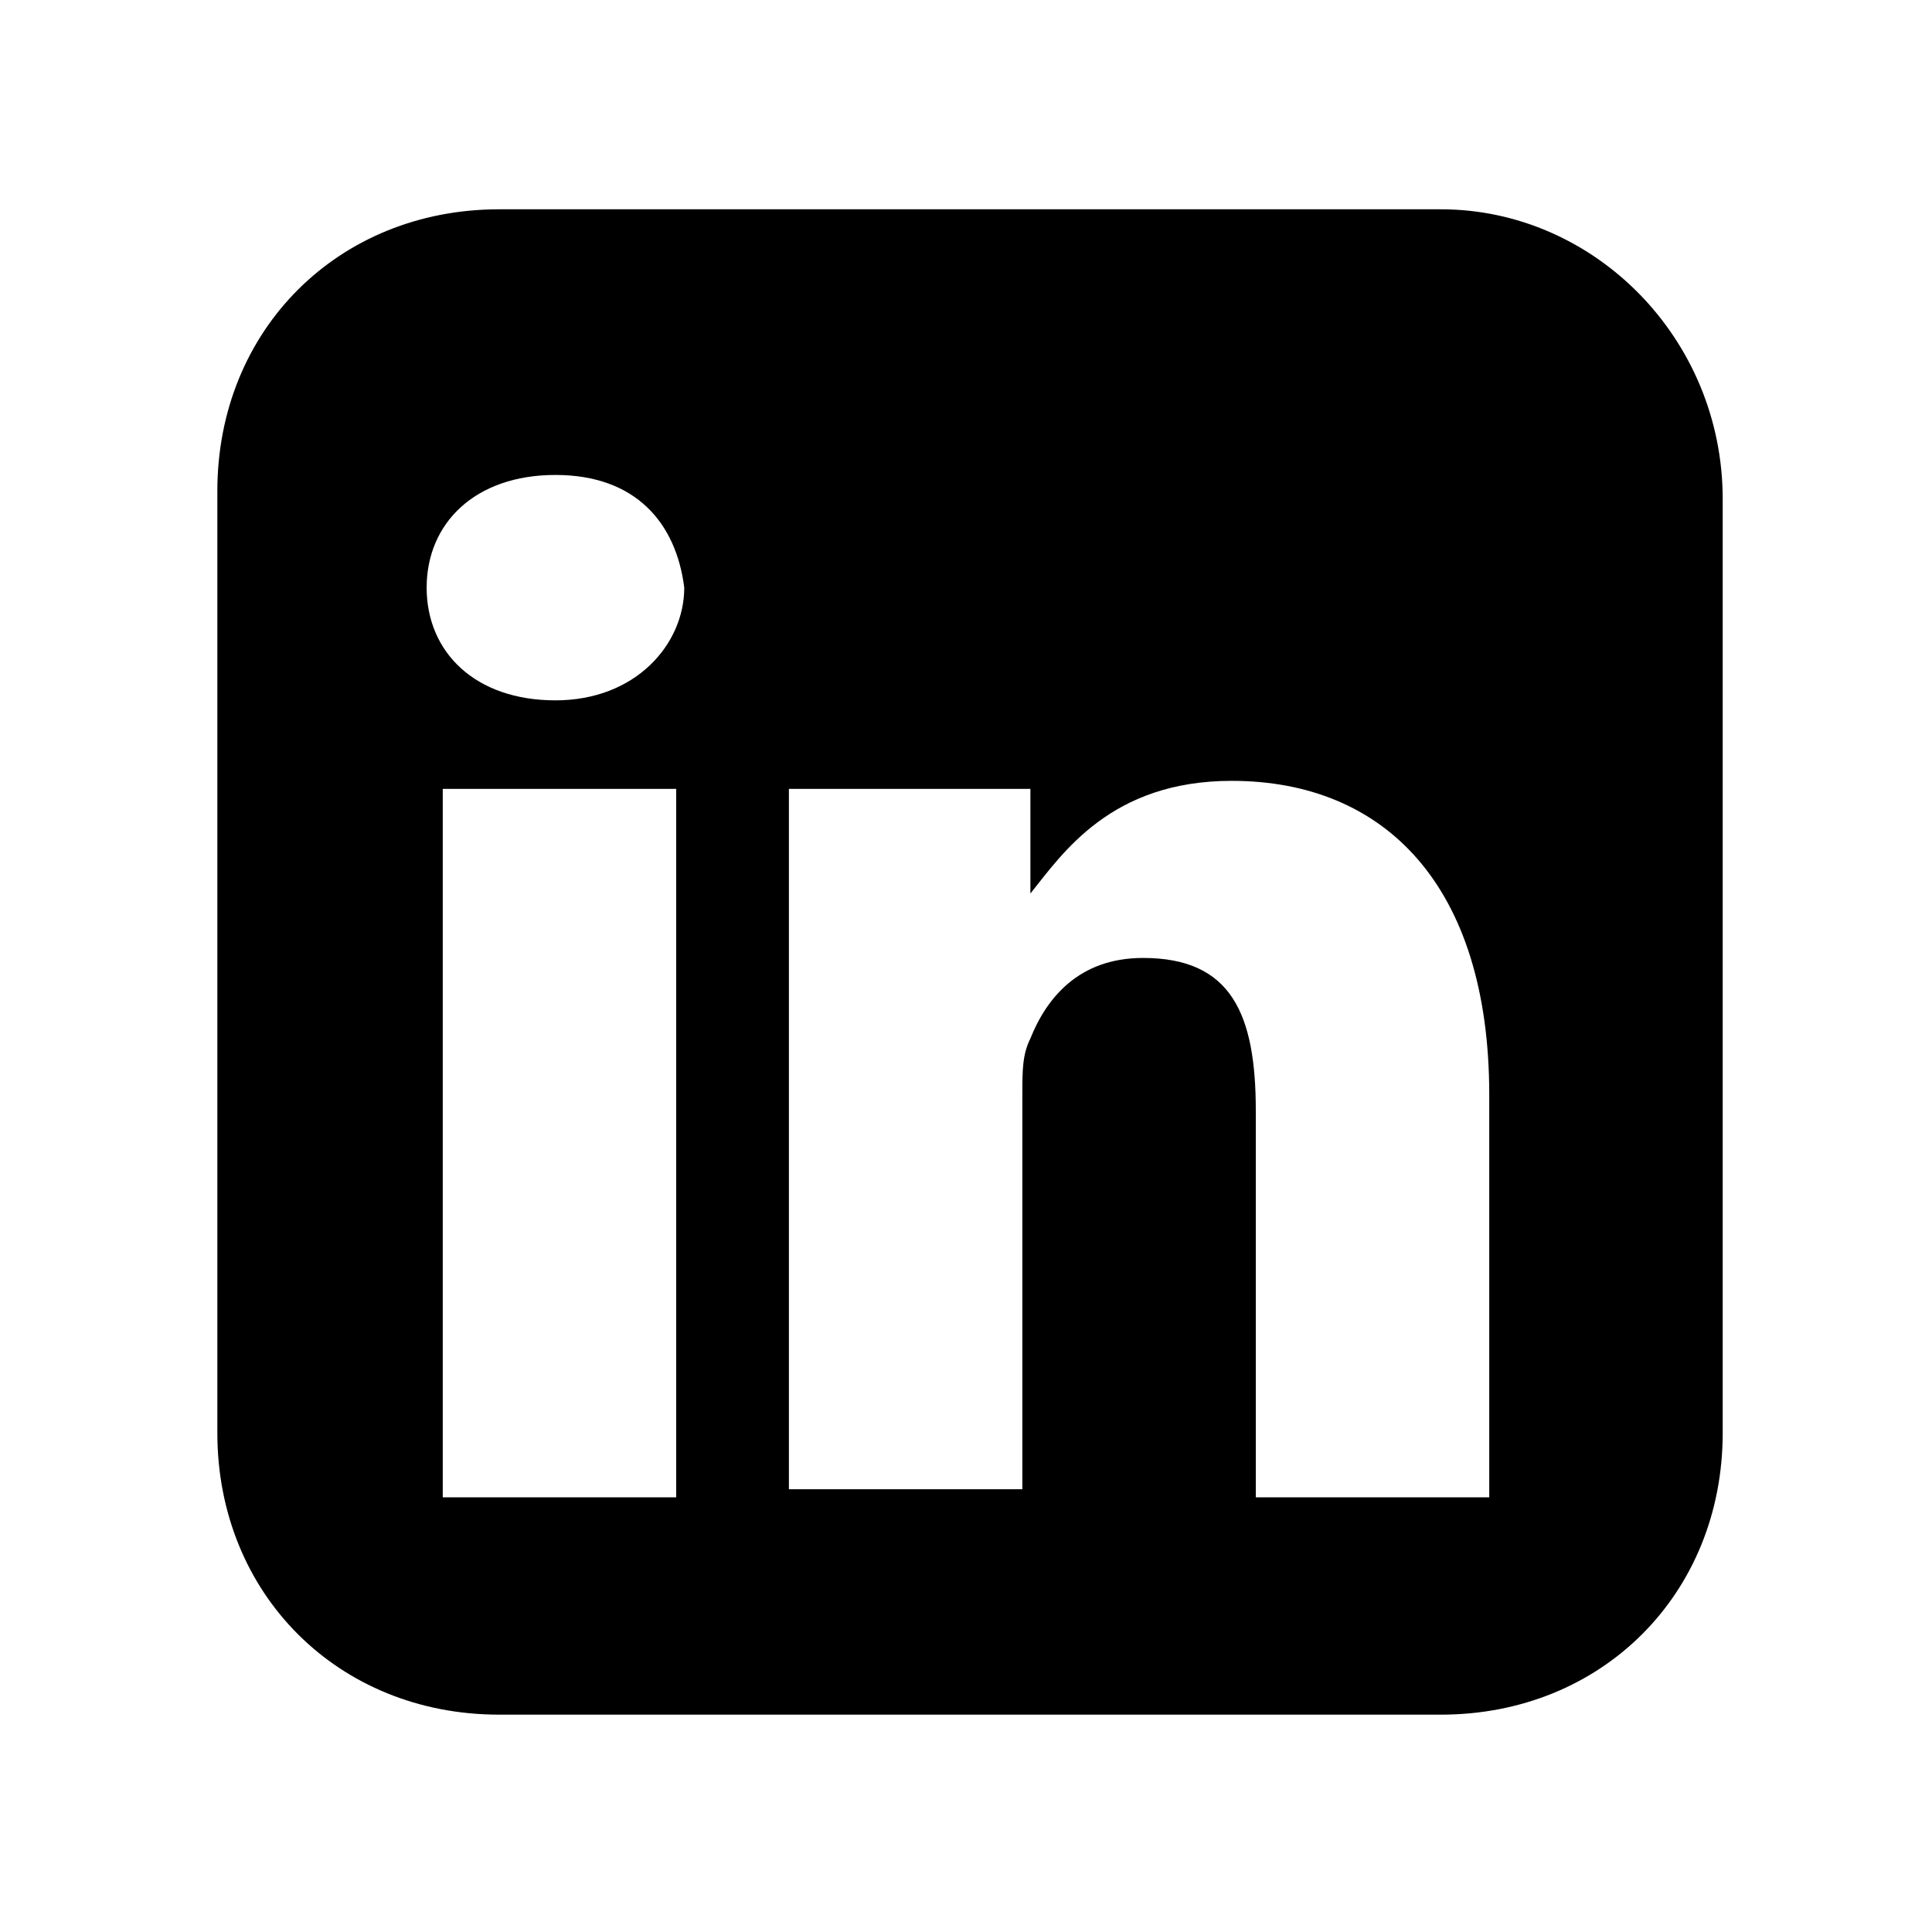
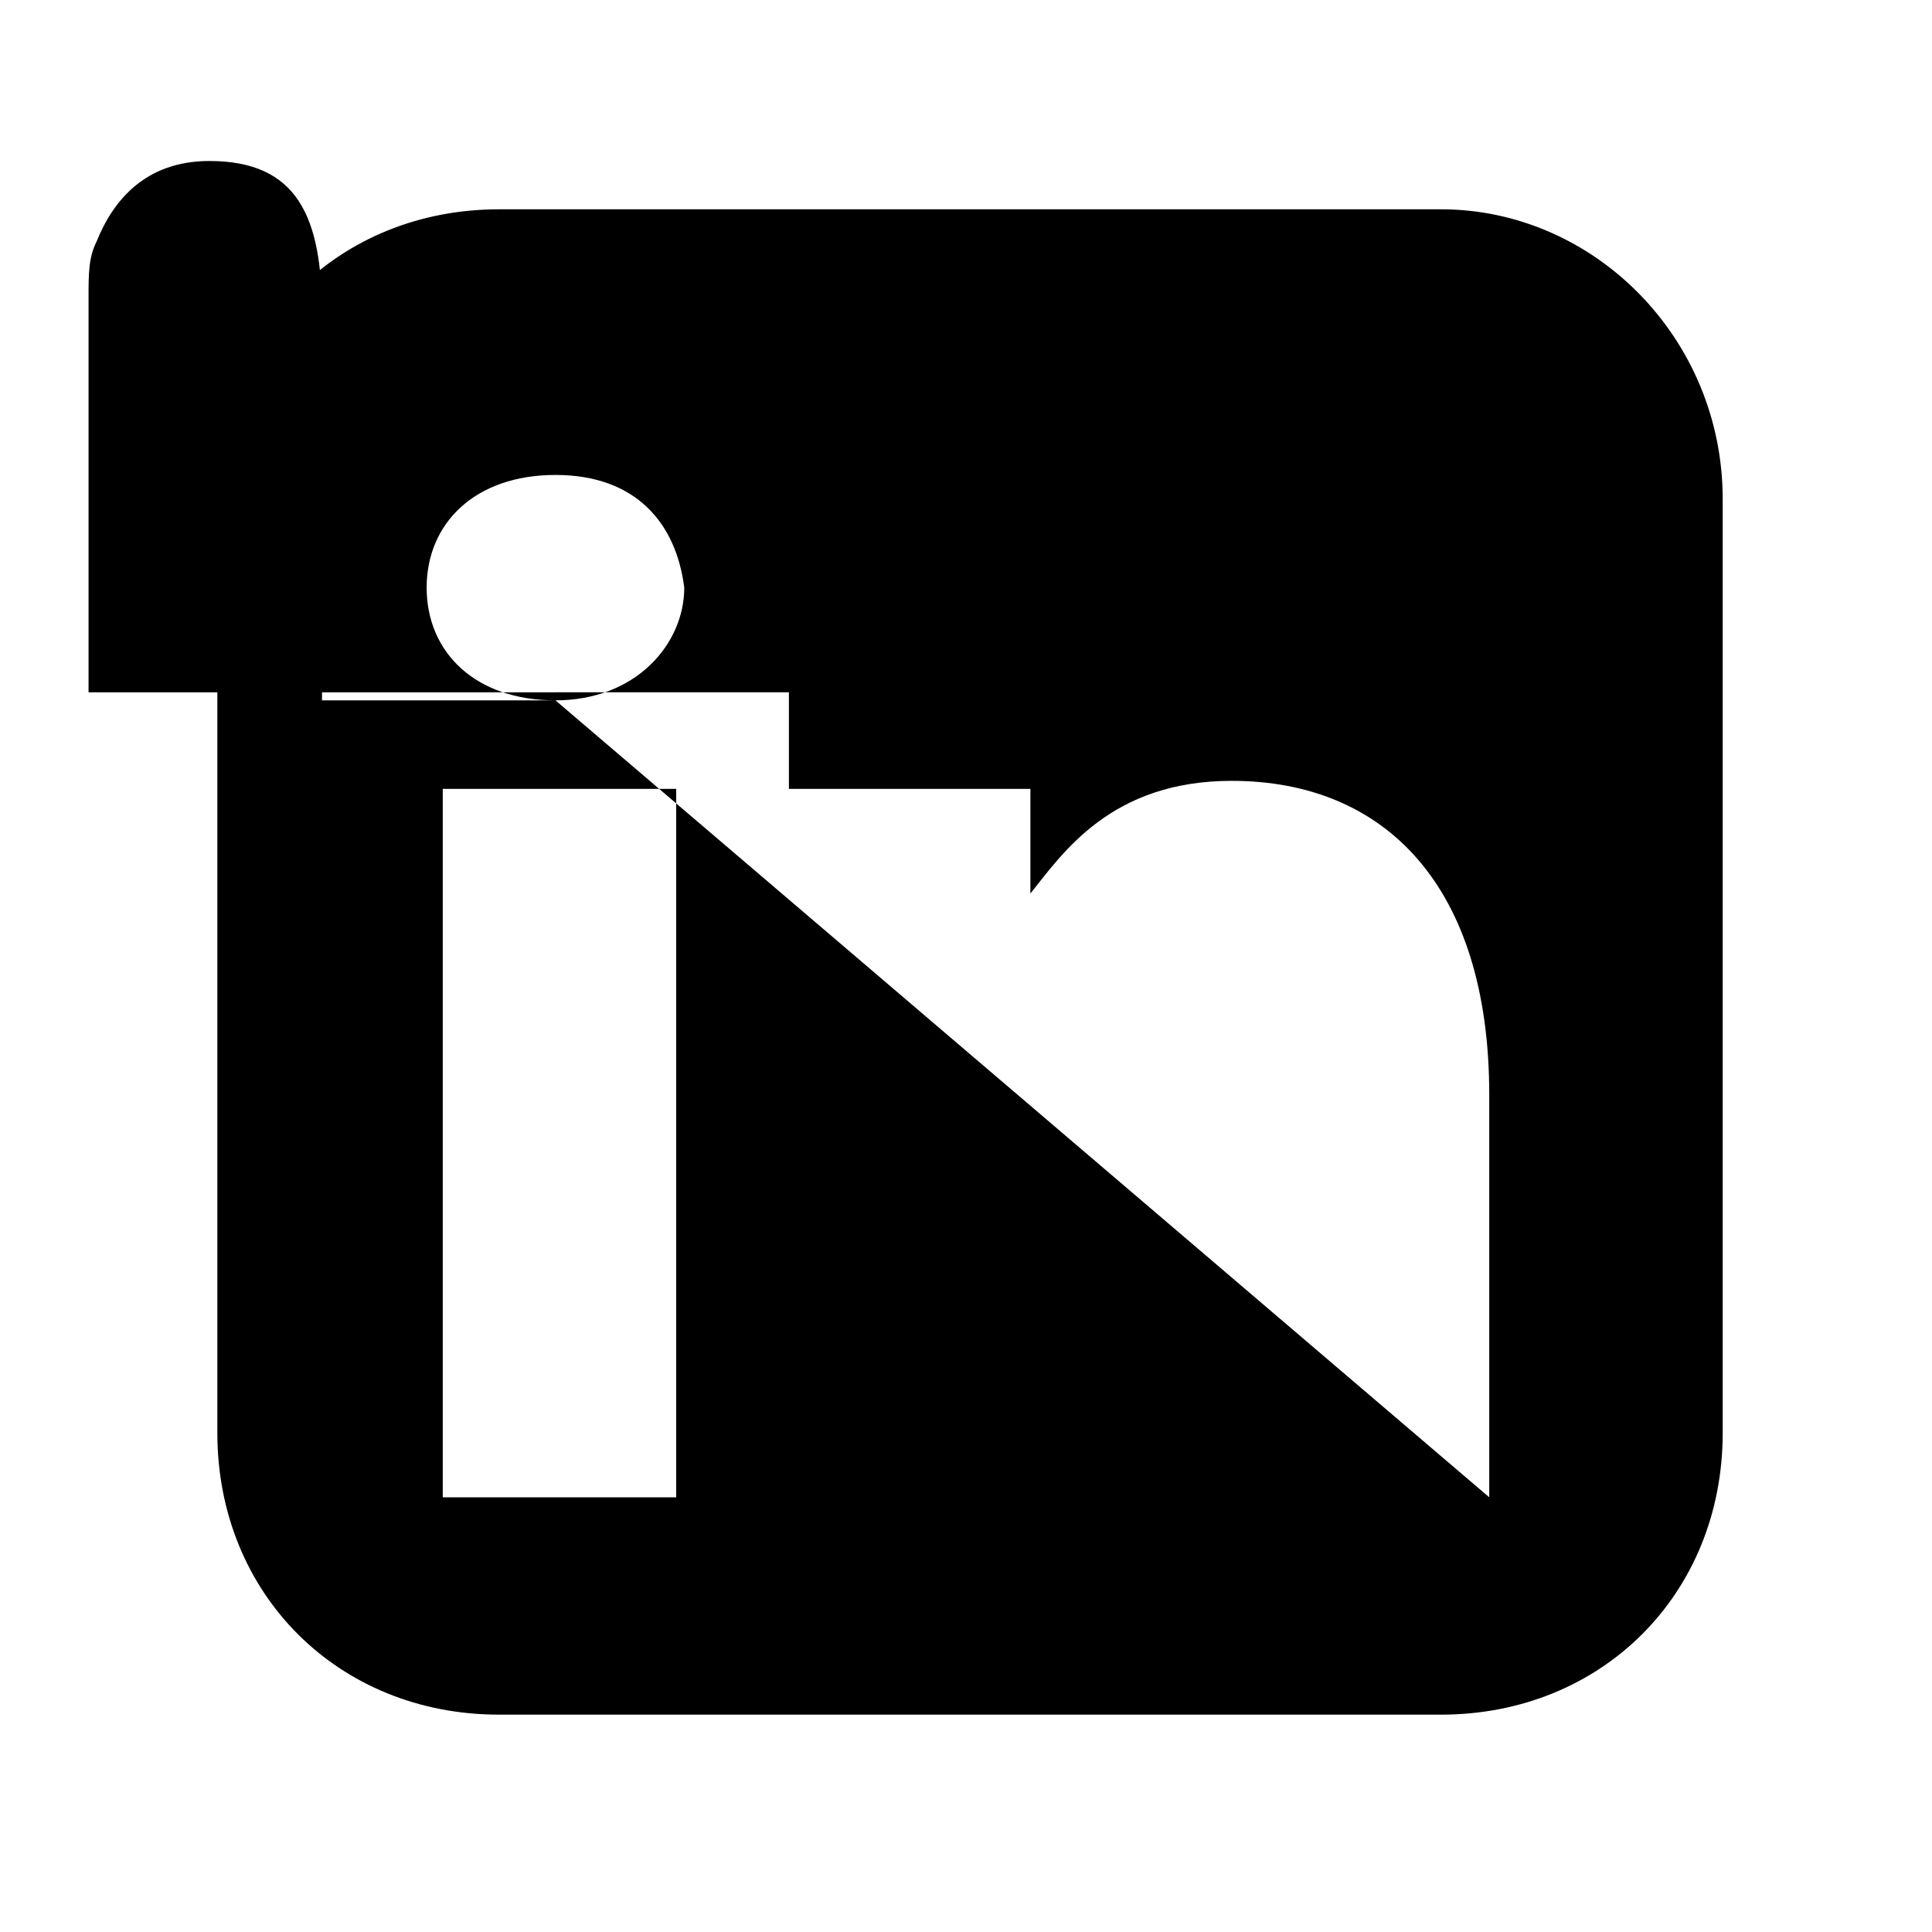
<svg xmlns="http://www.w3.org/2000/svg" viewBox="0 0 24 24" width="24" height="24">
-   <path d="M17.9,2.6H6.2c-2,0-3.5,1.5-3.5,3.5v11.7c0,2,1.5,3.5,3.5,3.5h11.7c2,0,3.5-1.5,3.5-3.5V6.2C21.4,4.2,19.8,2.6,17.9,2.6z   M8.4,18.6H5.5V9.8h2.9V18.6z M6.9,8.7L6.9,8.7c-1,0-1.6-0.6-1.6-1.4s0.6-1.4,1.6-1.4s1.5,0.6,1.6,1.4C8.5,8,7.9,8.7,6.9,8.7z   M18.5,18.6h-2.9v-4.8c0-1.2-0.3-1.9-1.4-1.9c-0.8,0-1.2,0.5-1.4,1c-0.1,0.2-0.1,0.4-0.1,0.7v4.9H9.8V9.8h3v1.3  c0.4-0.5,1-1.4,2.5-1.4c1.9,0,3.2,1.3,3.2,3.9L18.5,18.6L18.5,18.6z" />
+   <path d="M17.9,2.6H6.2c-2,0-3.5,1.5-3.5,3.5v11.7c0,2,1.5,3.5,3.5,3.5h11.7c2,0,3.5-1.5,3.5-3.5V6.2C21.4,4.2,19.8,2.6,17.9,2.6z   M8.4,18.6H5.5V9.8h2.9V18.6z M6.9,8.7L6.9,8.7c-1,0-1.6-0.6-1.6-1.4s0.6-1.4,1.6-1.4s1.5,0.6,1.6,1.4C8.5,8,7.9,8.7,6.9,8.7z   h-2.9v-4.8c0-1.2-0.3-1.9-1.4-1.9c-0.8,0-1.2,0.5-1.4,1c-0.1,0.2-0.1,0.4-0.1,0.7v4.9H9.8V9.8h3v1.3  c0.4-0.5,1-1.4,2.5-1.4c1.9,0,3.2,1.3,3.2,3.9L18.5,18.6L18.5,18.6z" />
</svg>